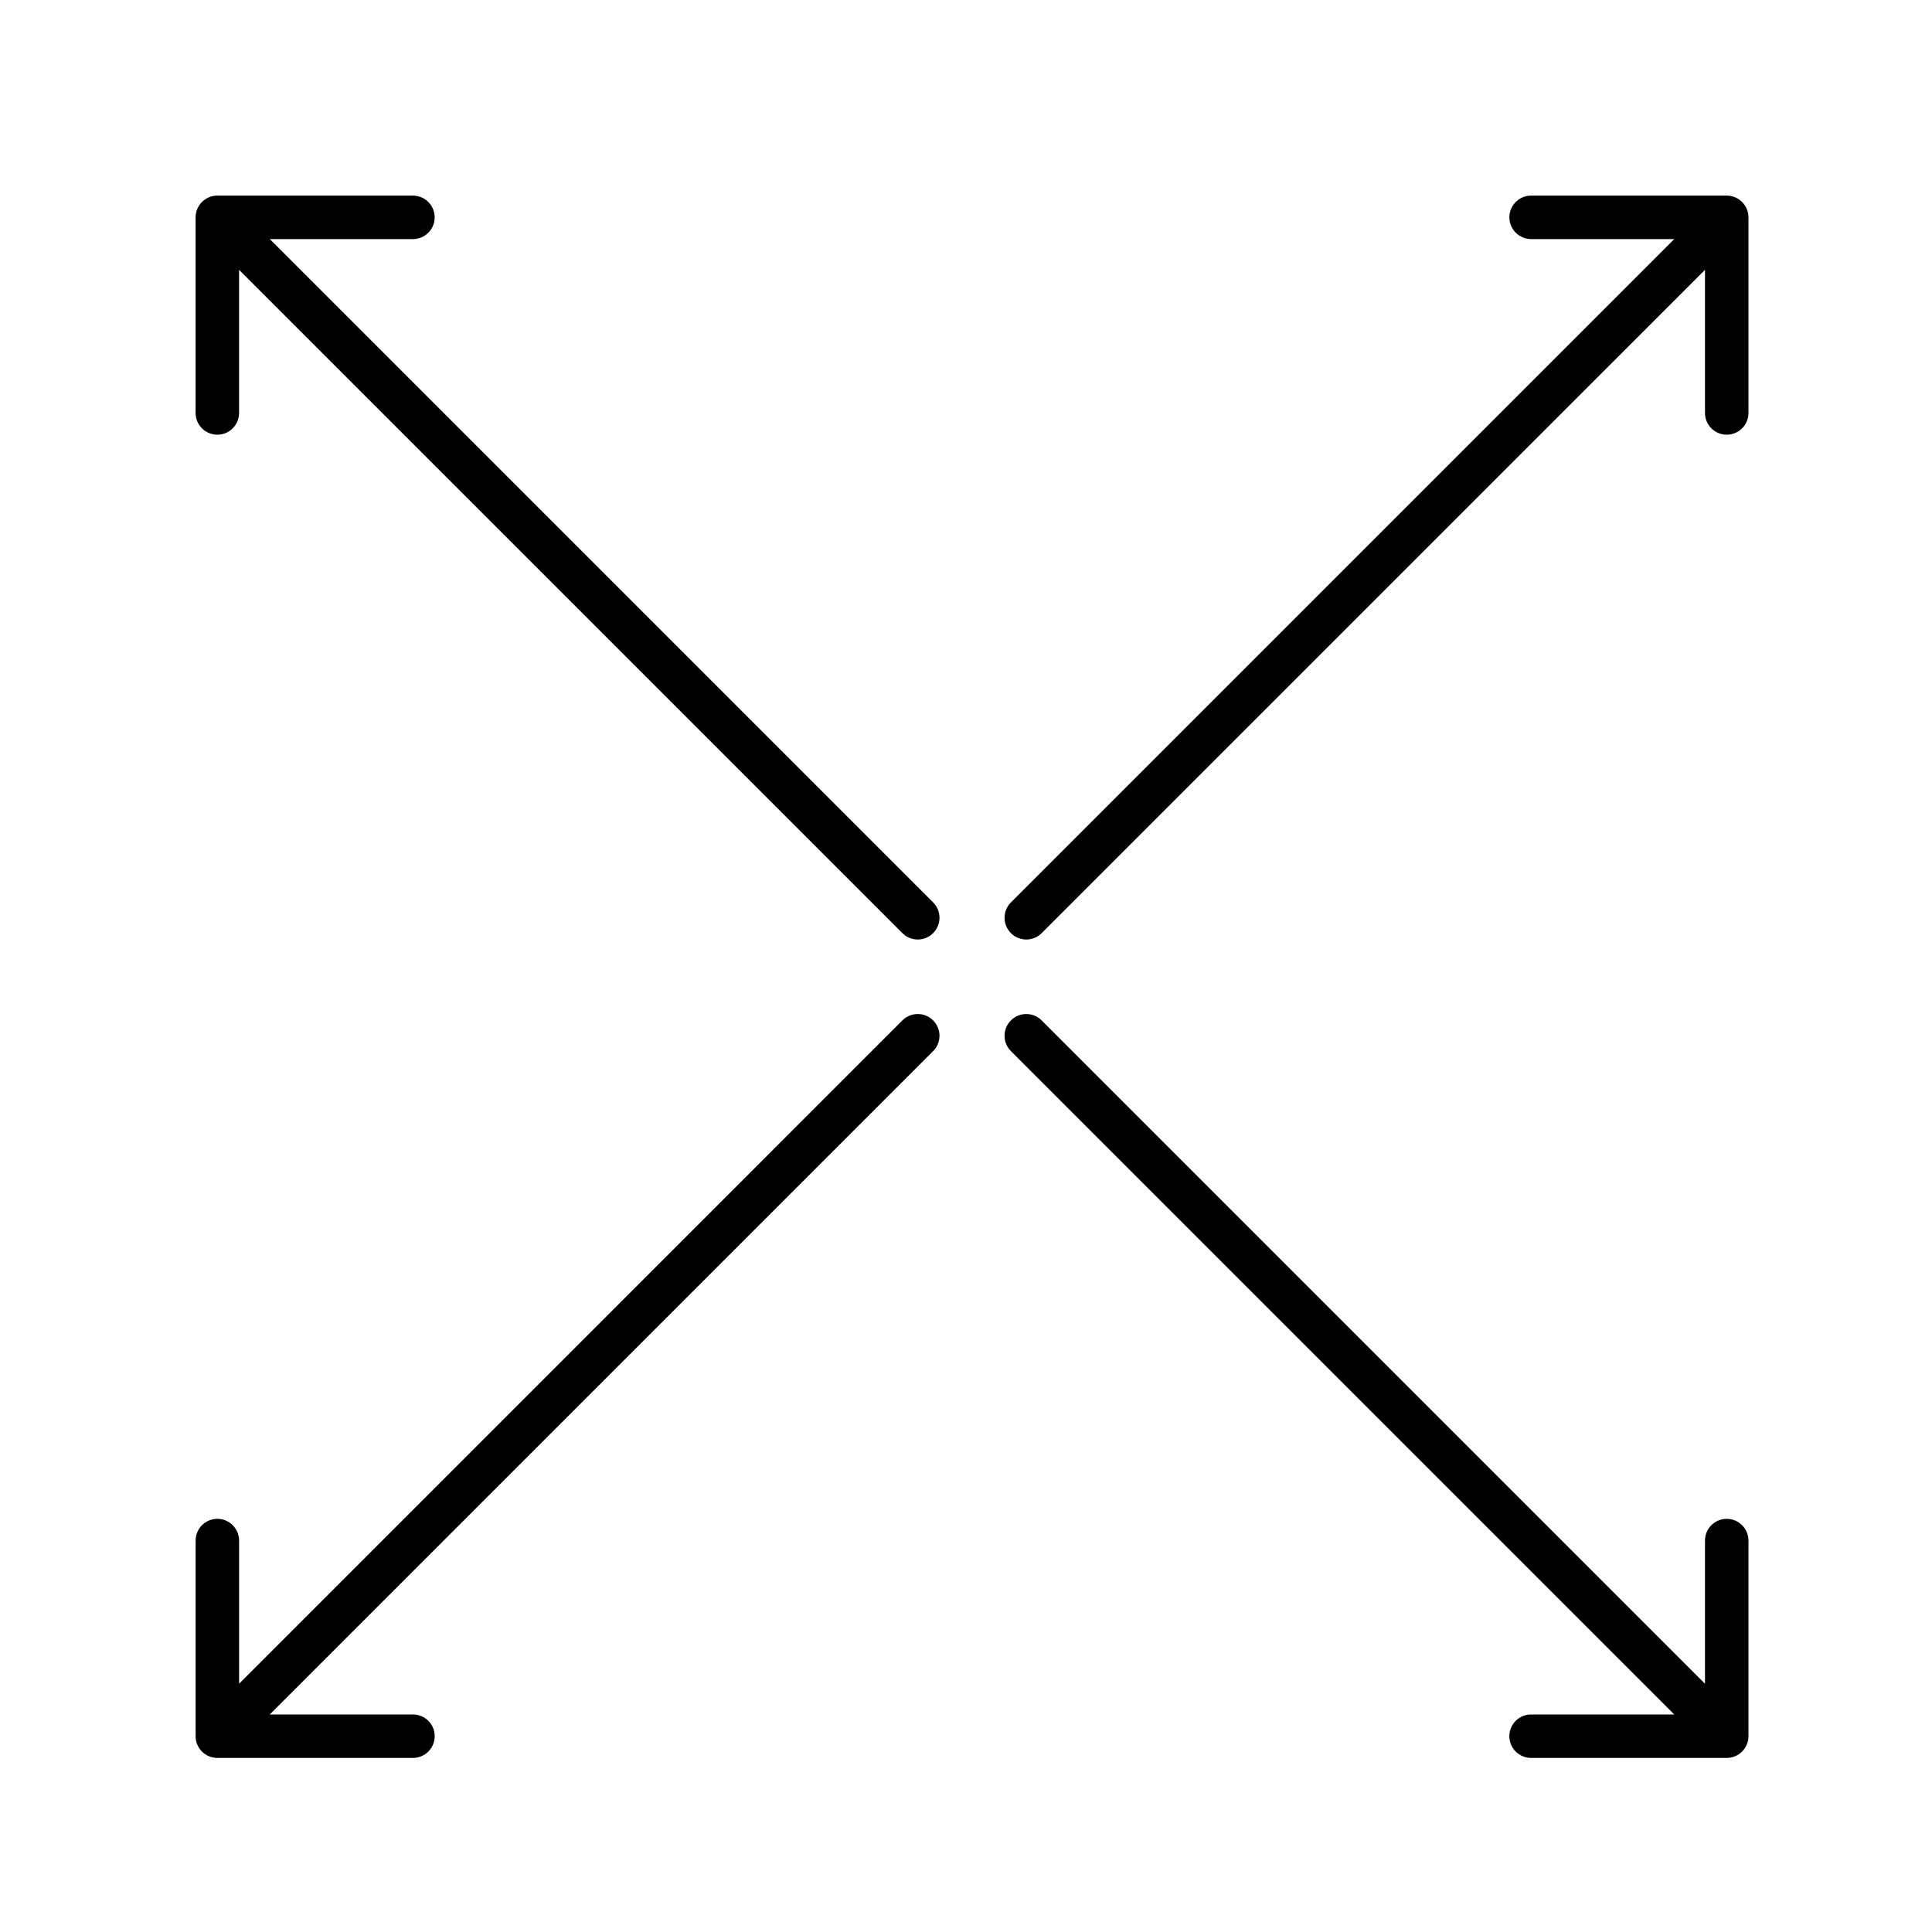
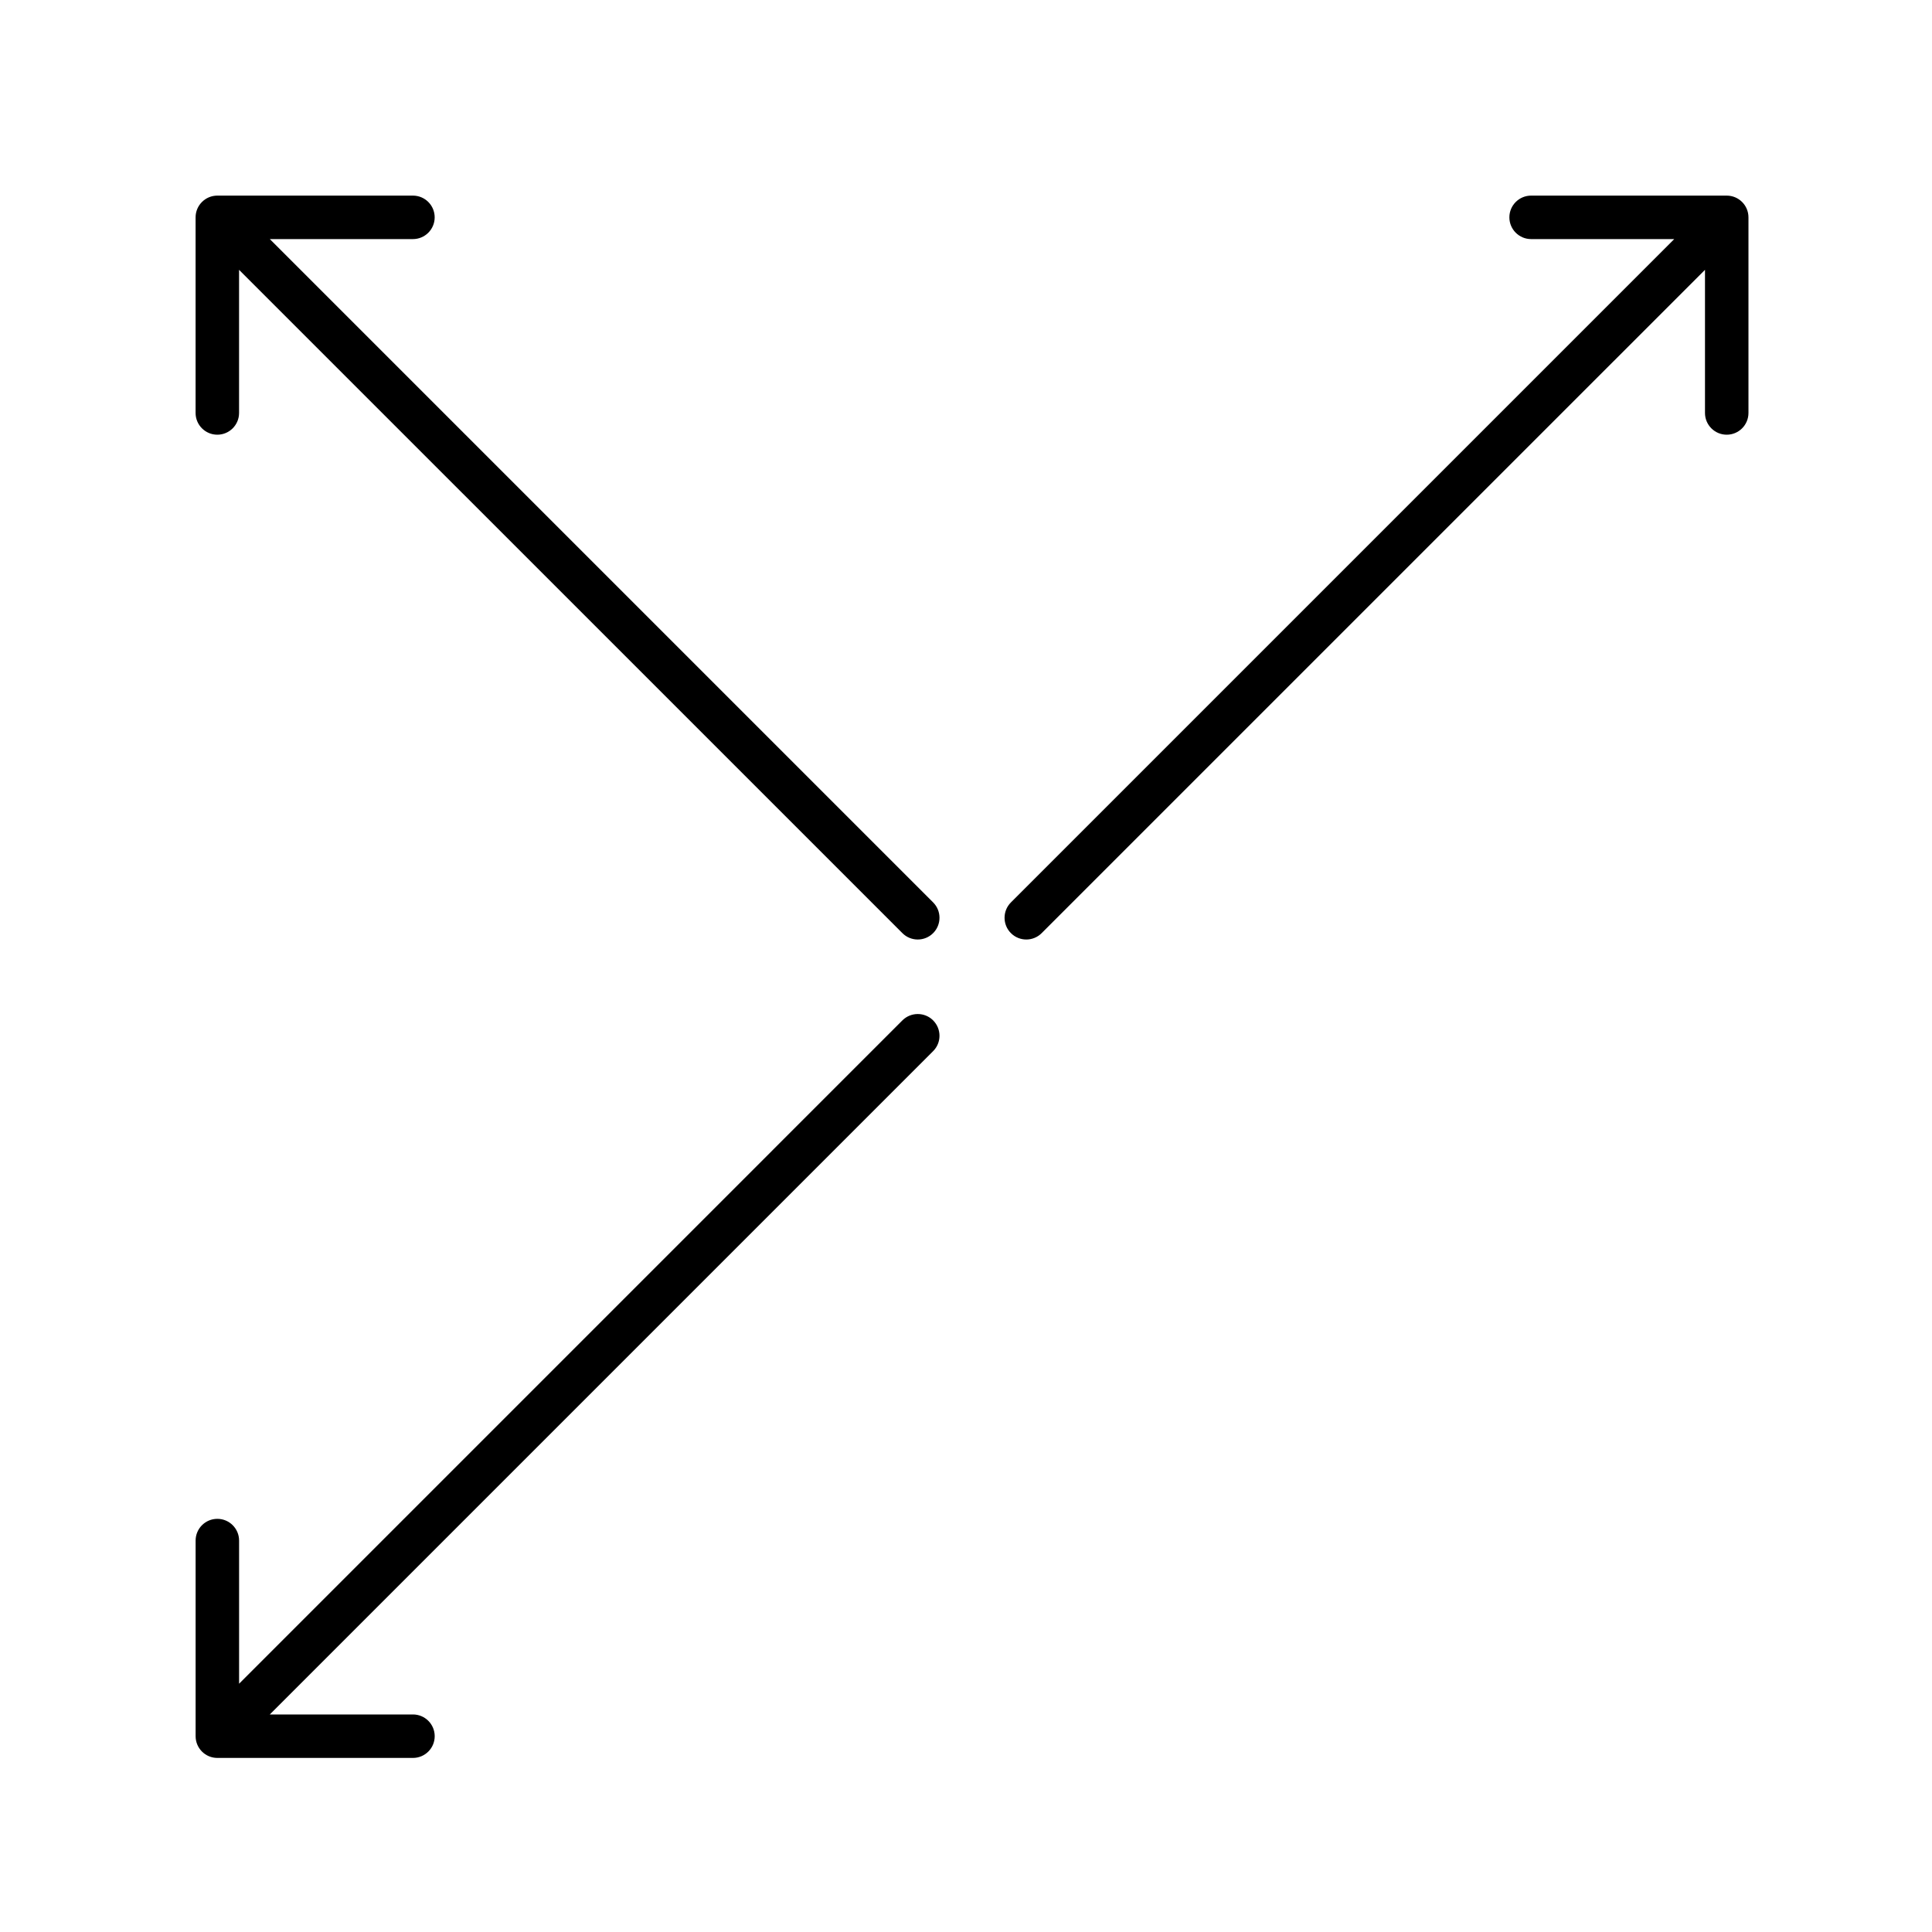
<svg xmlns="http://www.w3.org/2000/svg" fill="none" viewBox="0 0 80 80" height="80" width="80">
  <path fill="black" d="M9 72.792C8.502 72.792 8.1 72.389 8.1 71.892L8.1 63.792C8.1 63.295 8.502 62.892 9 62.892C9.497 62.892 9.9 63.295 9.9 63.792L9.9 69.719L37.366 42.252C37.718 41.901 38.288 41.901 38.639 42.252C38.99 42.604 38.99 43.174 38.639 43.525L11.172 70.992L17.099 70.992C17.597 70.992 18 71.395 18 71.892C18 72.389 17.597 72.792 17.099 72.792L9 72.792Z" clip-rule="evenodd" fill-rule="evenodd" />
  <path fill="black" d="M63.4 8.1L71.5 8.1C71.997 8.1 72.4 8.503 72.4 9L72.4 17.1C72.4 17.597 71.997 18 71.5 18C71.003 18 70.6 17.597 70.6 17.1L70.6 11.173L43.133 38.639C42.782 38.991 42.212 38.991 41.86 38.639C41.509 38.288 41.509 37.718 41.86 37.367L69.327 9.9L63.4 9.9C62.903 9.9 62.5 9.497 62.5 9C62.5 8.503 62.903 8.1 63.4 8.1Z" clip-rule="evenodd" fill-rule="evenodd" />
-   <path fill="black" d="M71.499 72.792C71.996 72.792 72.4 72.389 72.4 71.892L72.4 63.792C72.4 63.295 71.996 62.892 71.499 62.892C71.002 62.892 70.6 63.295 70.6 63.792L70.6 69.719L43.133 42.252C42.781 41.901 42.211 41.901 41.86 42.252C41.508 42.604 41.508 43.174 41.86 43.525L69.327 70.992L63.4 70.992C62.902 70.992 62.499 71.395 62.499 71.892C62.499 72.389 62.902 72.792 63.4 72.792L71.499 72.792Z" clip-rule="evenodd" fill-rule="evenodd" />
  <path fill="black" d="M17.099 8.1L8.999 8.1C8.502 8.1 8.099 8.503 8.099 9L8.099 17.1C8.099 17.597 8.502 18 8.999 18C9.496 18 9.899 17.597 9.899 17.1L9.899 11.173L37.366 38.639C37.718 38.991 38.287 38.991 38.639 38.639C38.99 38.288 38.99 37.718 38.639 37.367L11.172 9.9L17.099 9.9C17.596 9.9 17.999 9.497 17.999 9C17.999 8.503 17.596 8.1 17.099 8.1Z" clip-rule="evenodd" fill-rule="evenodd" />
</svg>